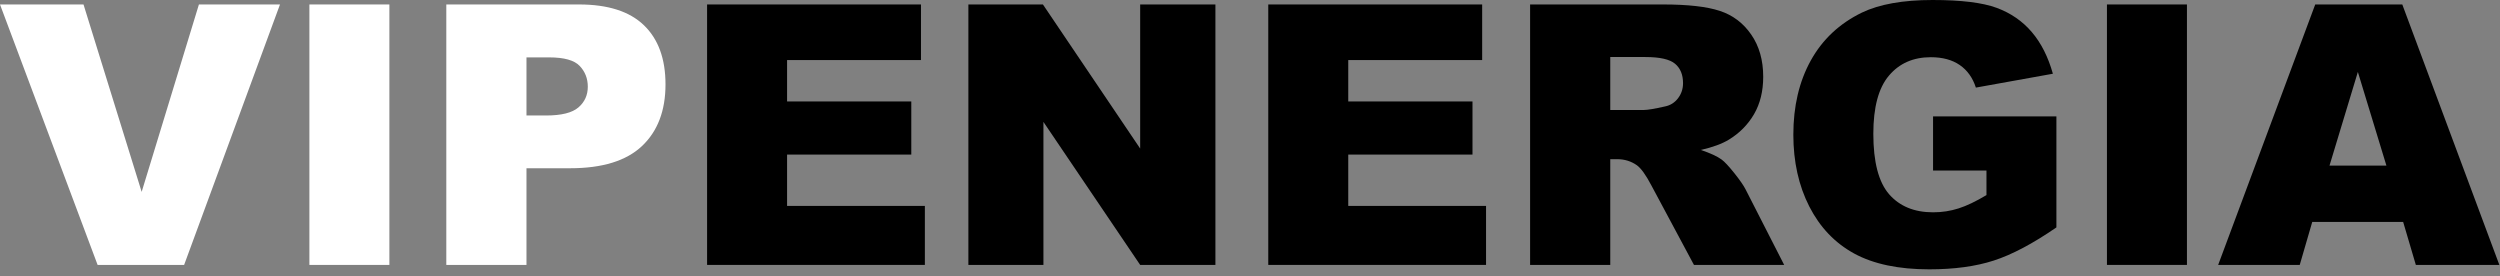
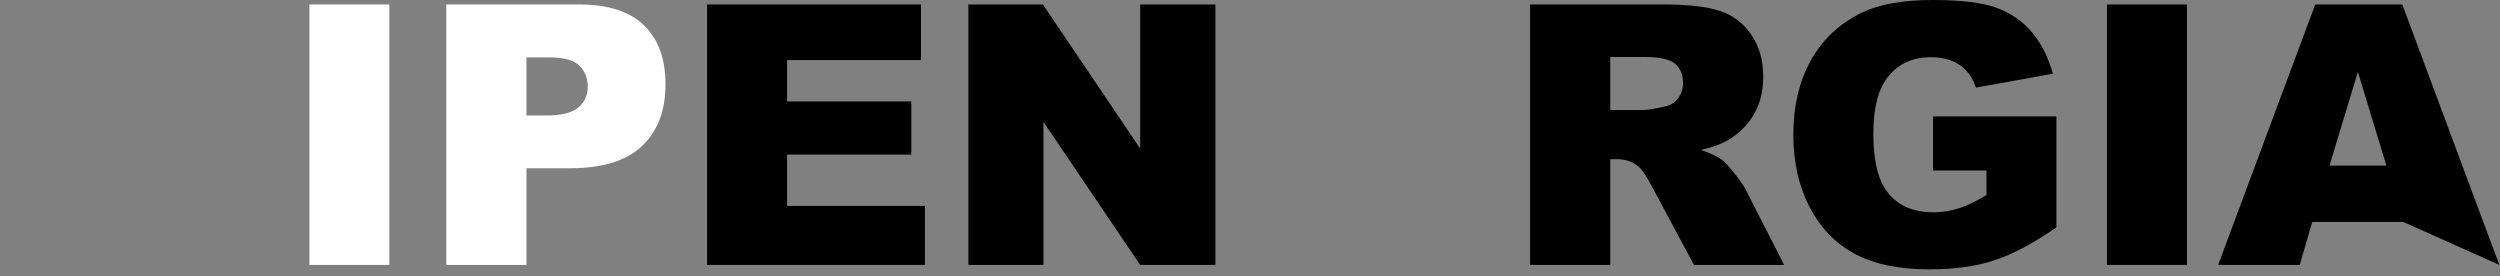
<svg xmlns="http://www.w3.org/2000/svg" fill="none" height="100%" overflow="visible" preserveAspectRatio="none" style="display: block;" viewBox="0 0 208 23" width="100%">
  <rect x="0" y="0" width="208" height="23" fill="#808080" stroke="none" />
  <g id="Group">
    <g id="Group_2">
-       <path d="M-2.19345e-05 0.371H6.948L11.786 15.966L16.55 0.371H23.295L15.319 22.041H8.121L-2.19345e-05 0.371Z" fill="white" id="Vector" />
-     </g>
+       </g>
    <g id="Group_3">
      <path d="M32.397 0.371H25.742V22.041H32.397V0.371Z" fill="white" id="Vector_2" />
    </g>
    <g id="Group_4">
      <path d="M37.133 0.371H48.172C50.576 0.371 52.377 0.946 53.573 2.099C54.772 3.252 55.37 4.894 55.37 7.023C55.37 9.21 54.717 10.921 53.413 12.152C52.107 13.383 50.116 13.998 47.439 13.998H43.803V22.041H37.133V0.371ZM43.803 9.609H45.43C46.711 9.609 47.609 9.384 48.127 8.935C48.645 8.489 48.905 7.914 48.905 7.215C48.905 6.534 48.68 5.959 48.229 5.484C47.781 5.013 46.936 4.775 45.695 4.775H43.803V9.609Z" fill="white" id="Vector_3" />
    </g>
    <g id="Group_5">
      <path d="M58.83 0.371H76.626V4.997H65.485V8.441H75.82V12.861H65.485V17.132H76.949V22.041H58.83V0.371Z" fill="black" id="Vector_4" />
    </g>
    <g id="Group_6">
      <path d="M80.569 0.371H86.771L94.862 12.359V0.371H101.122V22.041H94.862L86.813 10.141V22.041H80.569V0.371Z" fill="black" id="Vector_5" />
    </g>
    <g id="Group_7">
-       <path d="M105.52 0.371H123.316V4.997H112.175V8.441H122.511V12.861H112.175V17.132H123.639V22.041H105.52V0.371Z" fill="black" id="Vector_6" />
-     </g>
+       </g>
    <g id="Group_8">
      <path d="M127.304 22.041V0.371H138.373C140.424 0.371 141.993 0.547 143.079 0.903C144.162 1.256 145.038 1.915 145.701 2.876C146.366 3.837 146.699 5.007 146.699 6.387C146.699 7.588 146.444 8.625 145.936 9.498C145.428 10.371 144.73 11.077 143.839 11.62C143.274 11.965 142.496 12.25 141.51 12.477C142.301 12.742 142.879 13.01 143.239 13.274C143.484 13.451 143.837 13.832 144.302 14.412C144.765 14.995 145.075 15.444 145.233 15.759L148.443 22.041H140.937L137.39 15.419C136.939 14.561 136.539 14.004 136.189 13.749C135.708 13.413 135.165 13.244 134.56 13.244H133.974V22.041H127.304ZM133.974 9.15H136.774C137.077 9.15 137.665 9.051 138.533 8.855C138.973 8.766 139.334 8.539 139.611 8.176C139.889 7.81 140.029 7.391 140.029 6.92C140.029 6.218 139.809 5.681 139.369 5.308C138.928 4.934 138.103 4.745 136.892 4.745H133.974V9.15Z" fill="black" id="Vector_7" />
    </g>
    <g id="Group_9">
      <path d="M160.83 14.19V9.682H171.093V18.92C169.129 20.273 167.39 21.191 165.881 21.678C164.37 22.167 162.581 22.409 160.507 22.409C157.958 22.409 155.879 21.97 154.27 21.095C152.664 20.217 151.418 18.913 150.532 17.177C149.649 15.444 149.206 13.451 149.206 11.206C149.206 8.84 149.689 6.784 150.657 5.035C151.626 3.285 153.042 1.958 154.908 1.049C156.364 0.351 158.323 -2.28882e-05 160.788 -2.28882e-05C163.162 -2.28882e-05 164.938 0.217 166.117 0.651C167.292 1.085 168.271 1.758 169.046 2.669C169.824 3.58 170.407 4.735 170.8 6.135L164.393 7.288C164.13 6.471 163.682 5.845 163.052 5.411C162.421 4.977 161.618 4.76 160.64 4.76C159.184 4.76 158.023 5.27 157.16 6.292C156.294 7.311 155.861 8.925 155.861 11.133C155.861 13.476 156.299 15.151 157.172 16.158C158.048 17.162 159.266 17.664 160.83 17.664C161.573 17.664 162.281 17.555 162.957 17.338C163.63 17.124 164.403 16.753 165.274 16.231V14.19H160.83Z" fill="black" id="Vector_8" />
    </g>
    <g id="Group_10">
      <path d="M181.954 0.371H175.298V22.041H181.954V0.371Z" fill="black" id="Vector_9" />
    </g>
    <g id="Group_11">
-       <path d="M199.942 18.464H192.379L191.338 22.041H184.551L192.627 0.371H199.87L207.946 22.041H200.998L199.942 18.464ZM198.549 13.777L196.174 5.986L193.815 13.777H198.549Z" fill="black" id="Vector_10" />
+       <path d="M199.942 18.464H192.379L191.338 22.041H184.551L192.627 0.371H199.87L207.946 22.041L199.942 18.464ZM198.549 13.777L196.174 5.986L193.815 13.777H198.549Z" fill="black" id="Vector_10" />
    </g>
  </g>
</svg>